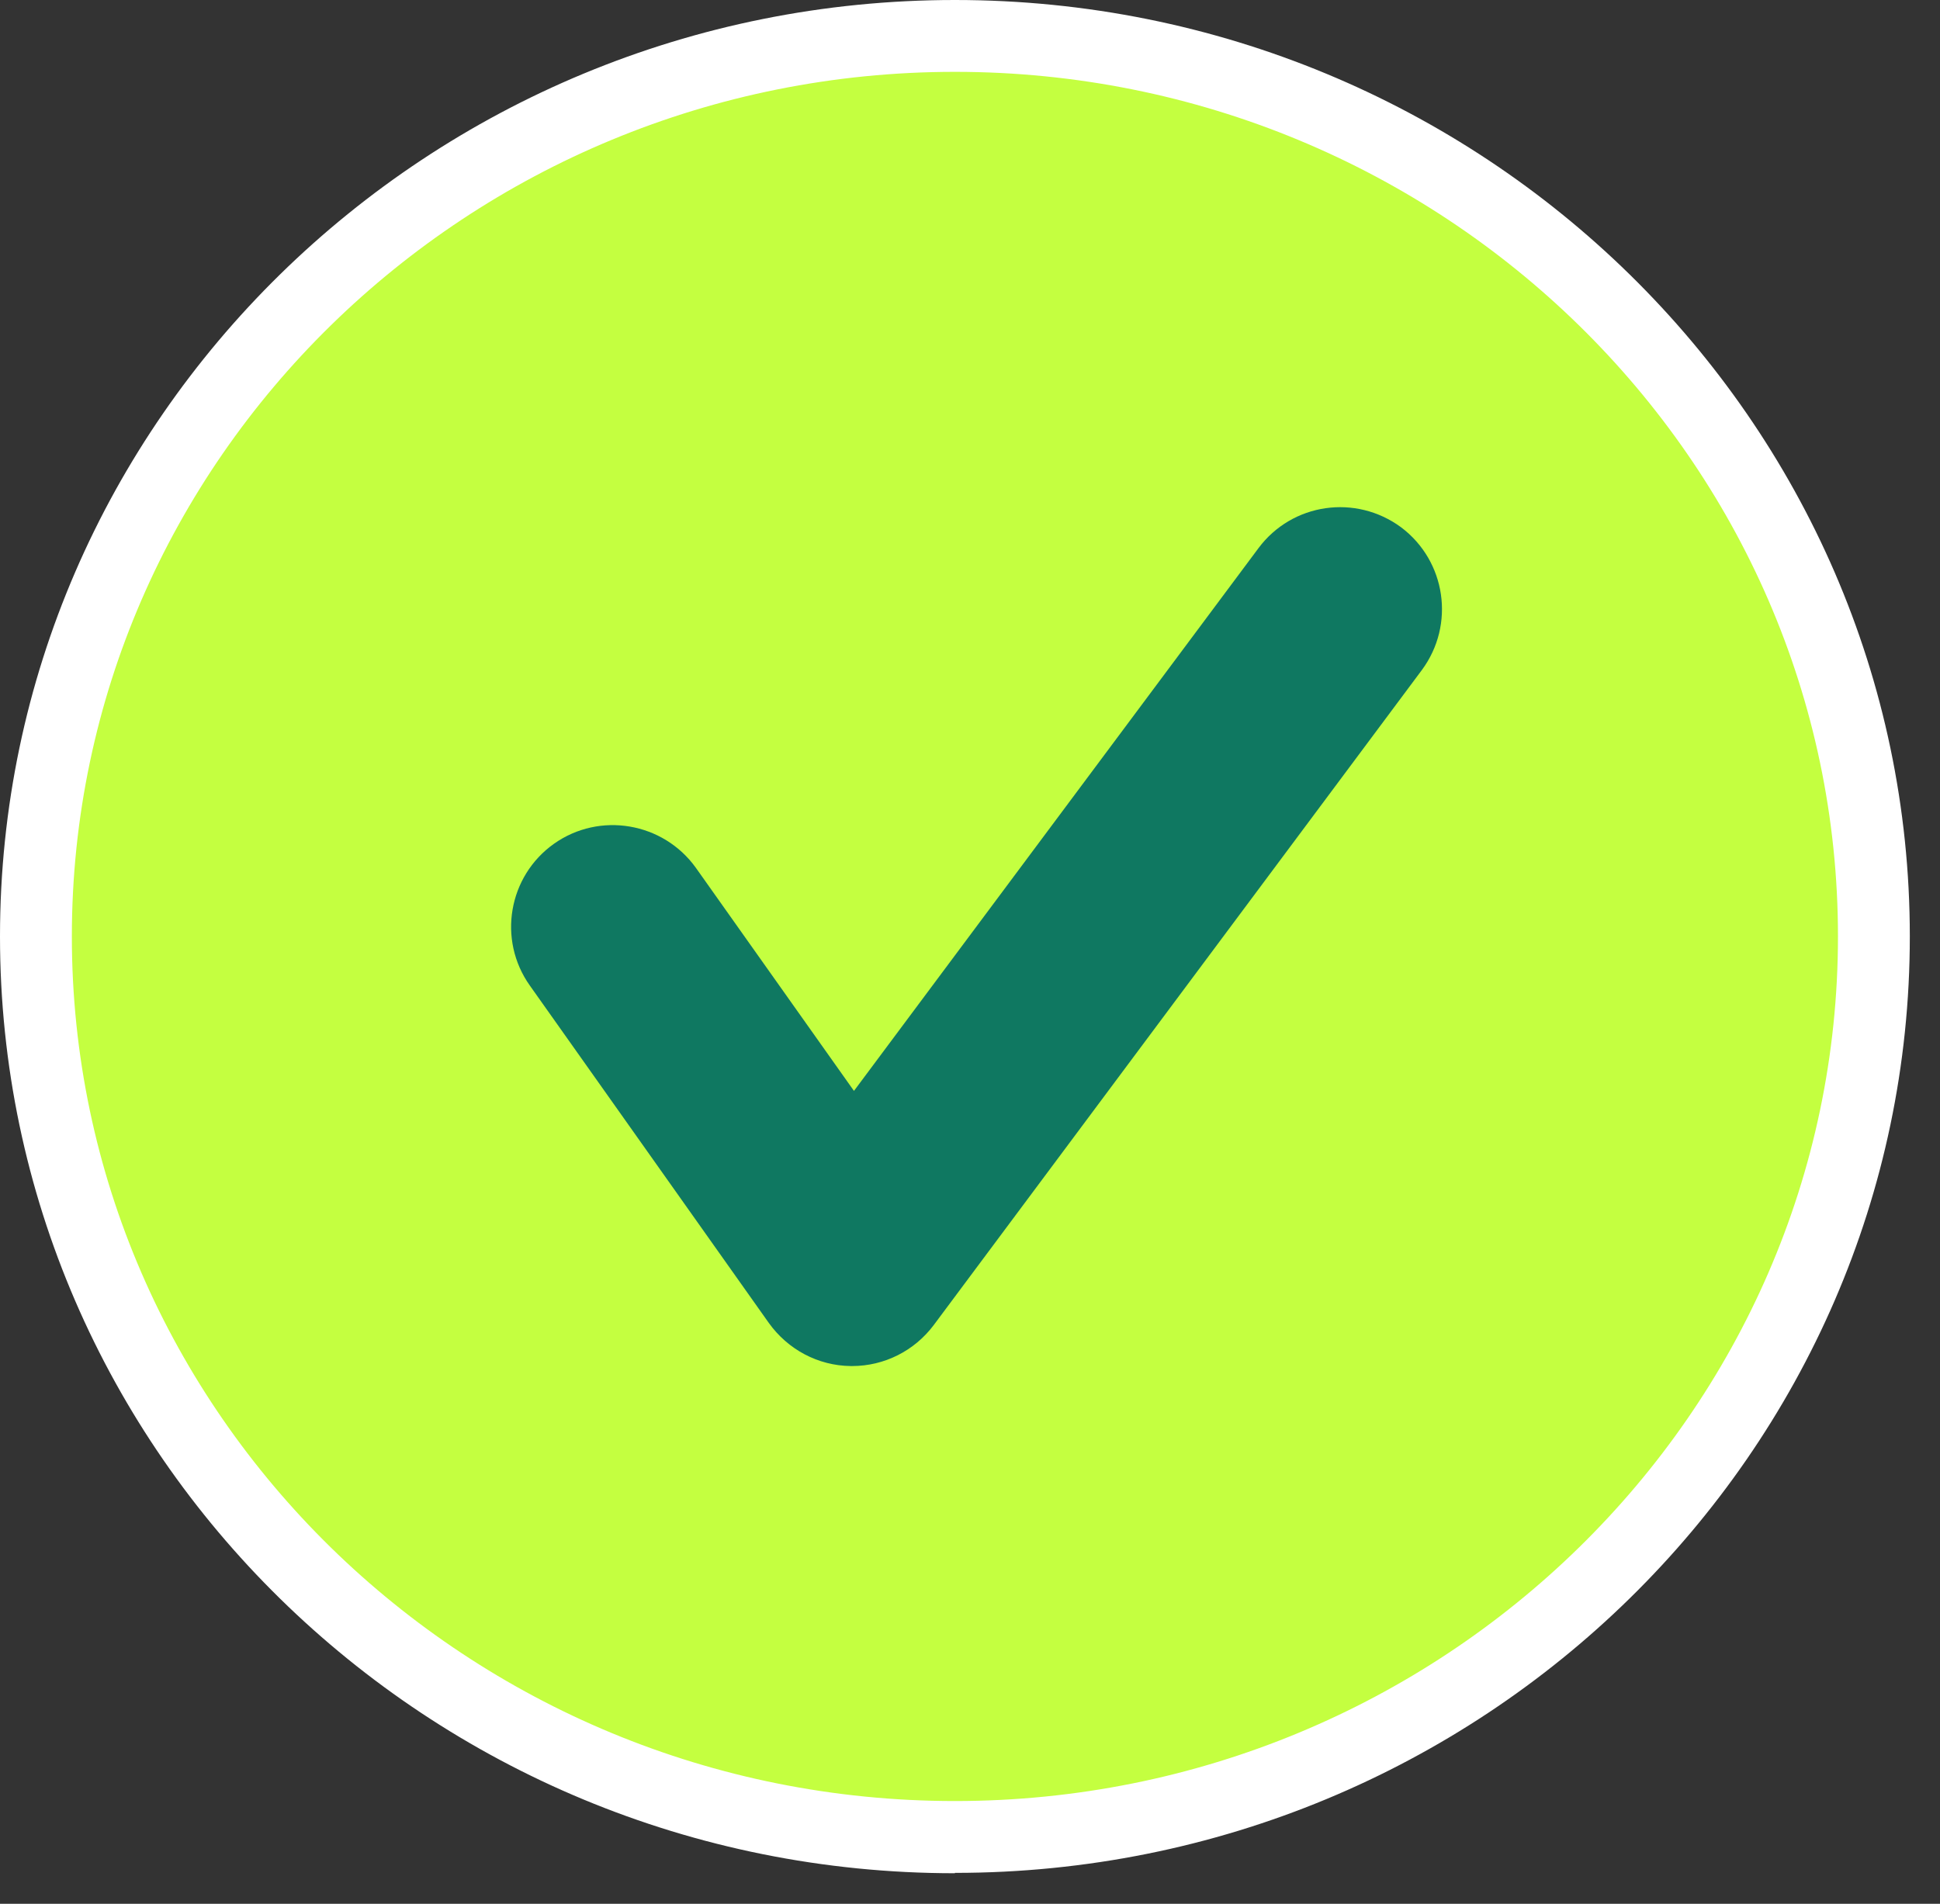
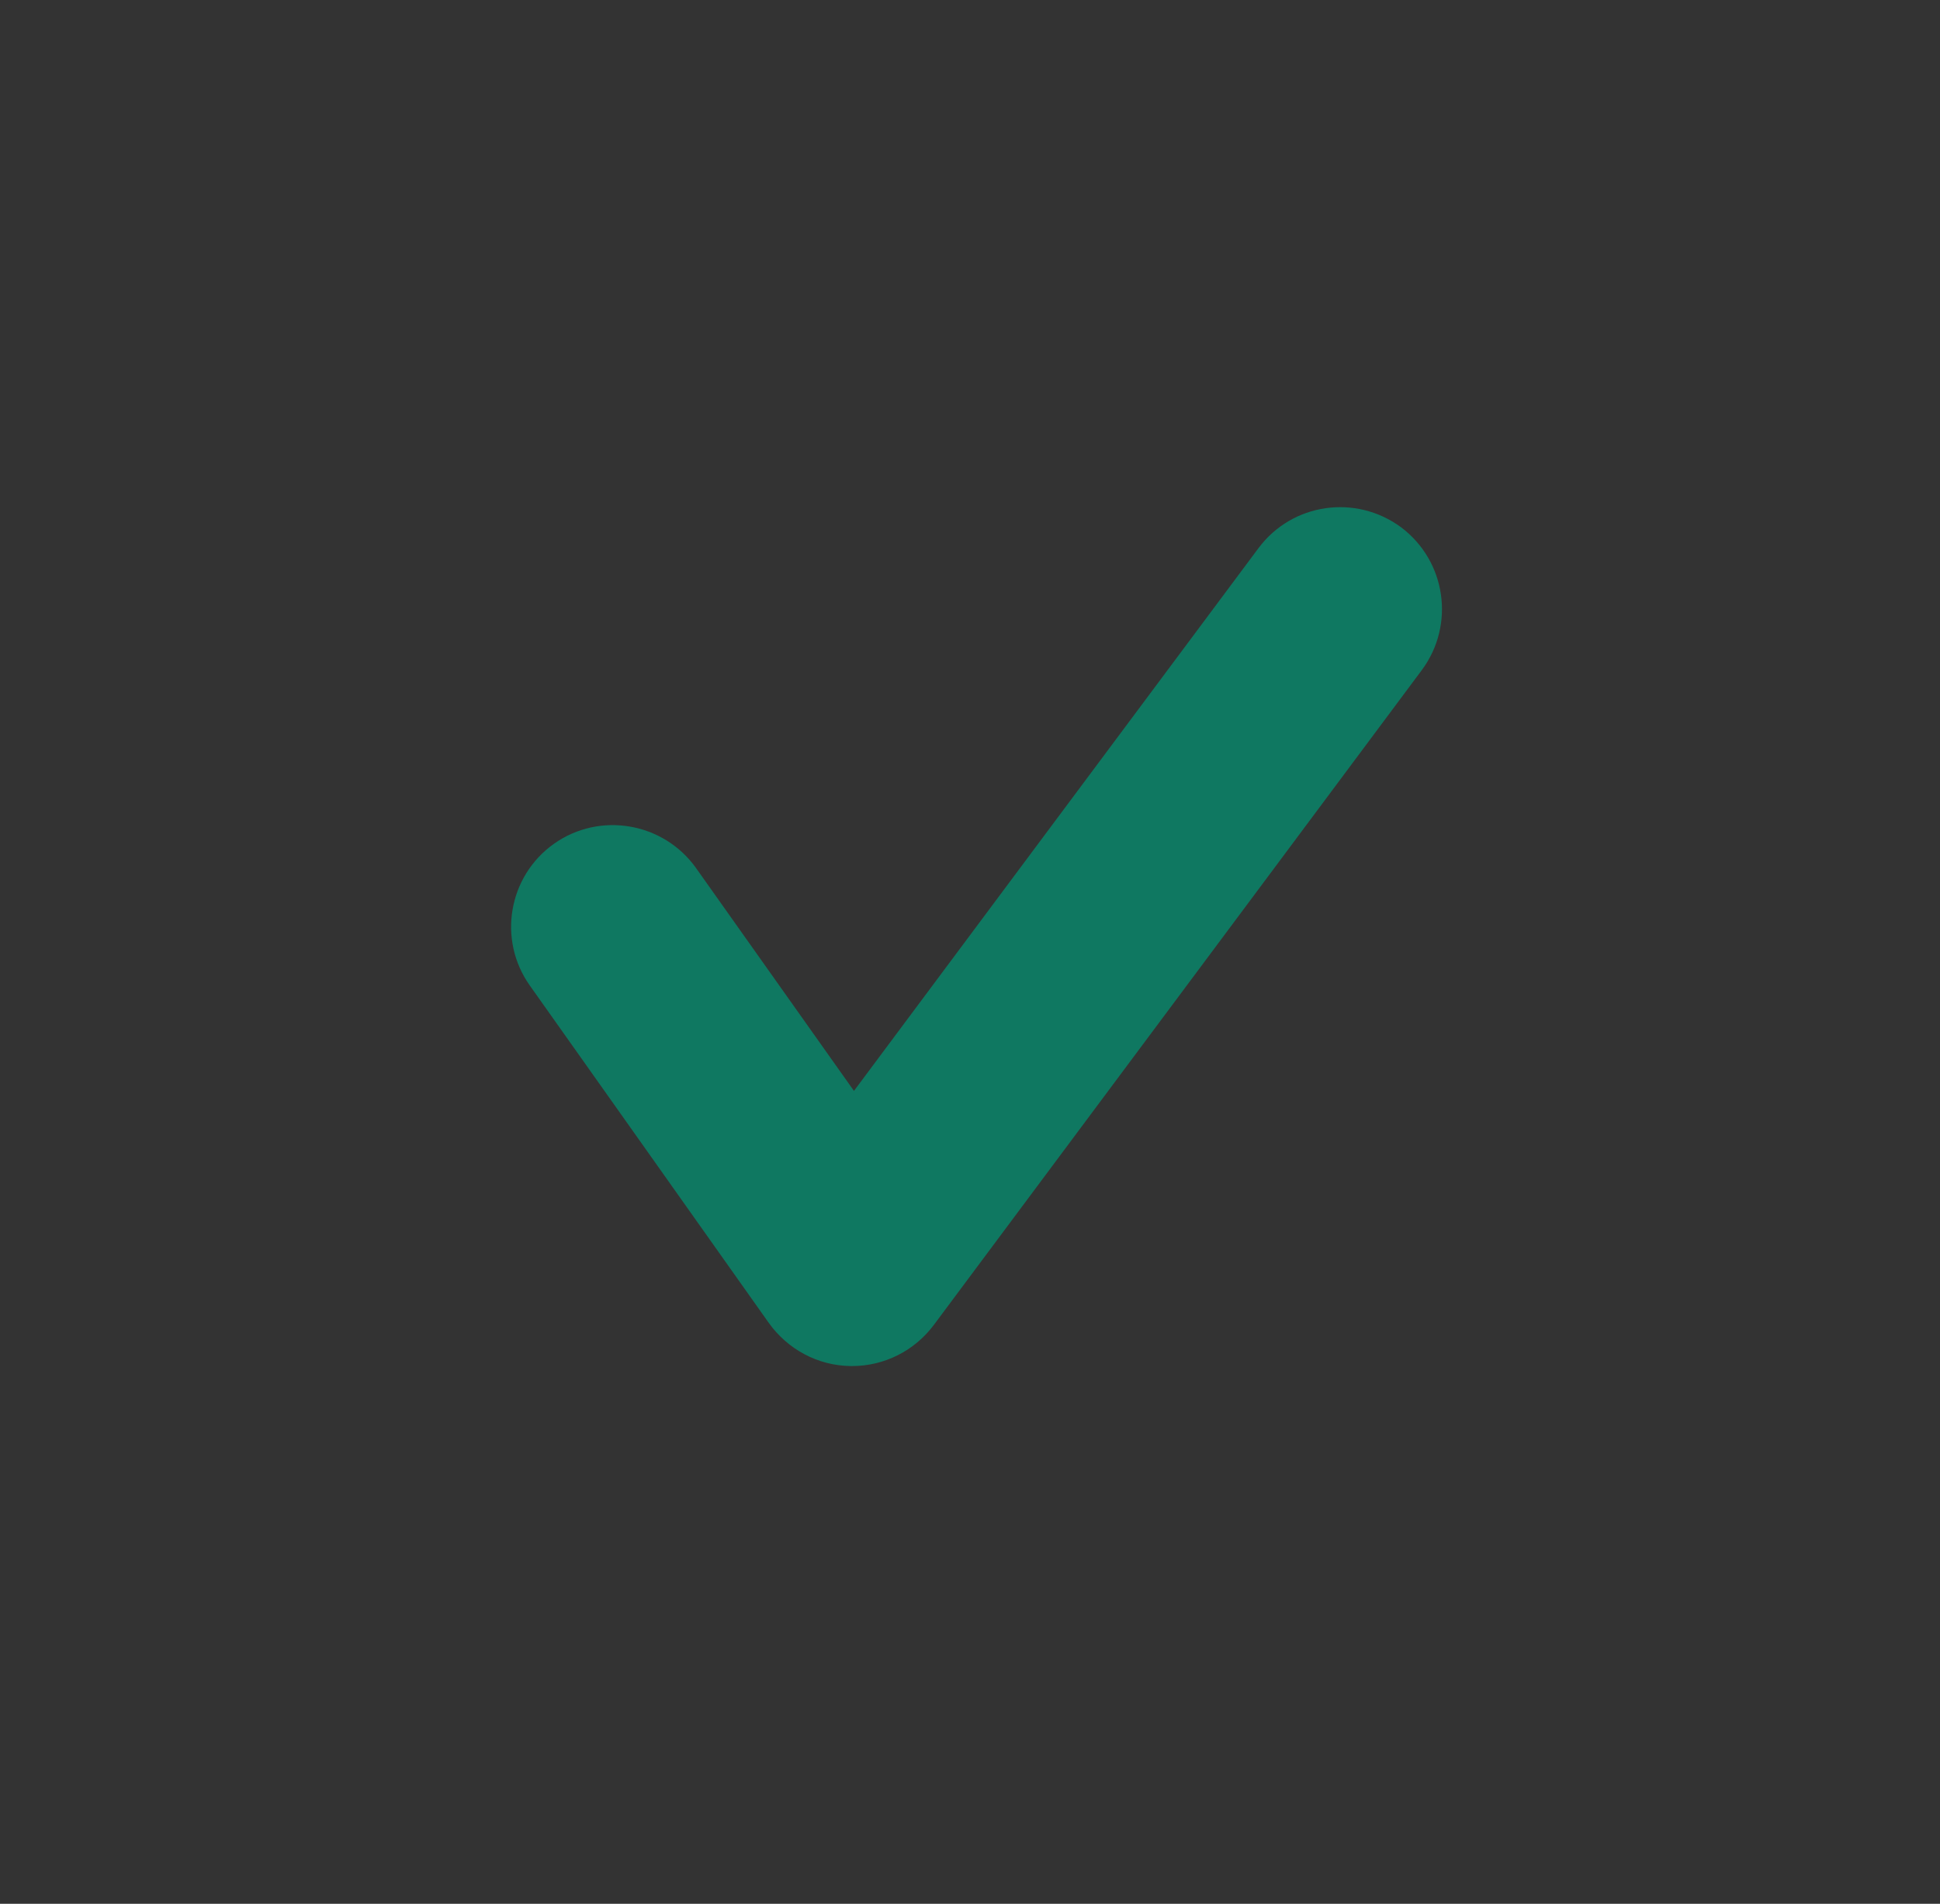
<svg xmlns="http://www.w3.org/2000/svg" width="54" height="53" viewBox="0 0 54 53" fill="none">
  <rect x="0" y="0" width="54" height="53" fill="#333333" stroke="none" />
-   <path d="M26.58 51.15C40.71 51.15 52.16 39.92 52.16 26.08C52.16 12.24 40.71 1 26.58 1C12.45 1 1 12.23 1 26.07C1 39.91 12.45 51.14 26.58 51.14" fill="#C4FF40" />
-   <path d="M26.58 52.15C11.92 52.15 0 40.45 0 26.07C0 11.69 11.92 0 26.58 0C41.24 0 53.16 11.7 53.16 26.07C53.16 40.44 41.24 52.14 26.58 52.14V52.15ZM26.58 2C13.03 2 2 12.8 2 26.07C2 39.34 13.03 50.14 26.58 50.14C40.13 50.14 51.16 39.34 51.16 26.07C51.16 12.8 40.13 2 26.58 2Z" fill="white" />
  <path d="M23.71 38.03H23.68C22.77 38.02 21.93 37.57 21.4 36.83L14.75 27.44C13.84 26.16 14.15 24.39 15.42 23.49C16.69 22.59 18.46 22.89 19.37 24.16L23.77 30.37L35.03 15.26C35.97 14 37.74 13.75 39 14.68C40.25 15.62 40.51 17.39 39.58 18.65L25.99 36.89C25.45 37.61 24.61 38.03 23.72 38.03H23.71Z" fill="#0F7861" />
</svg>